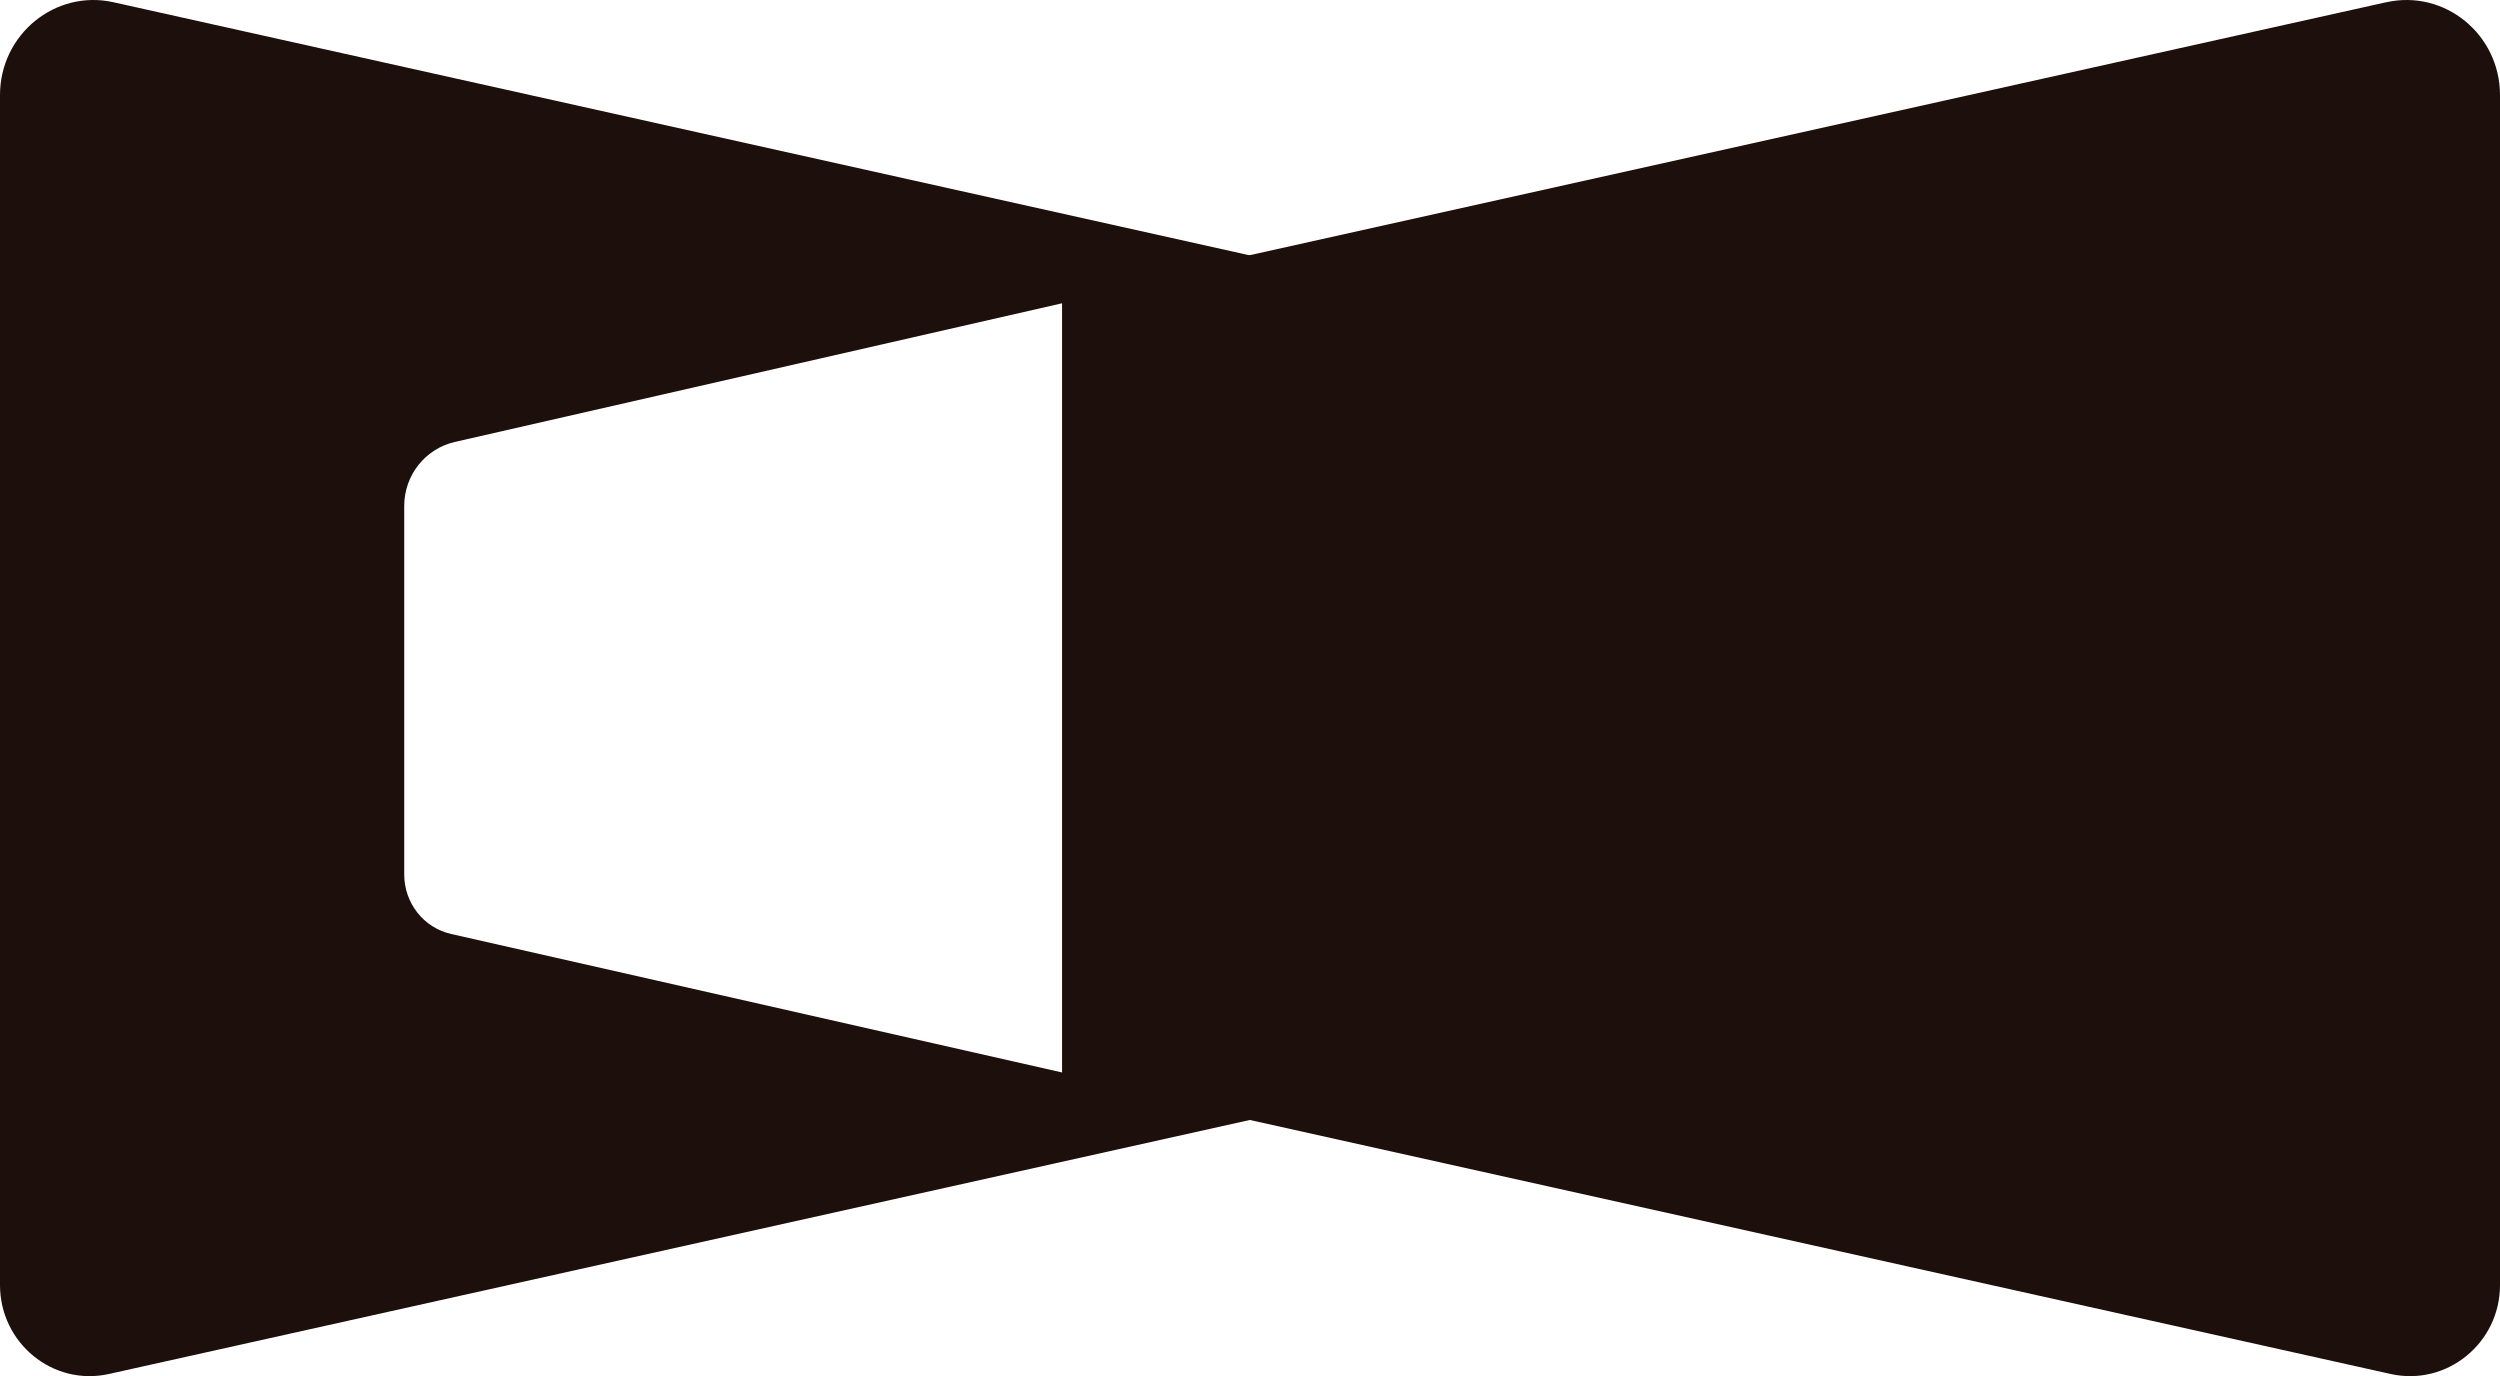
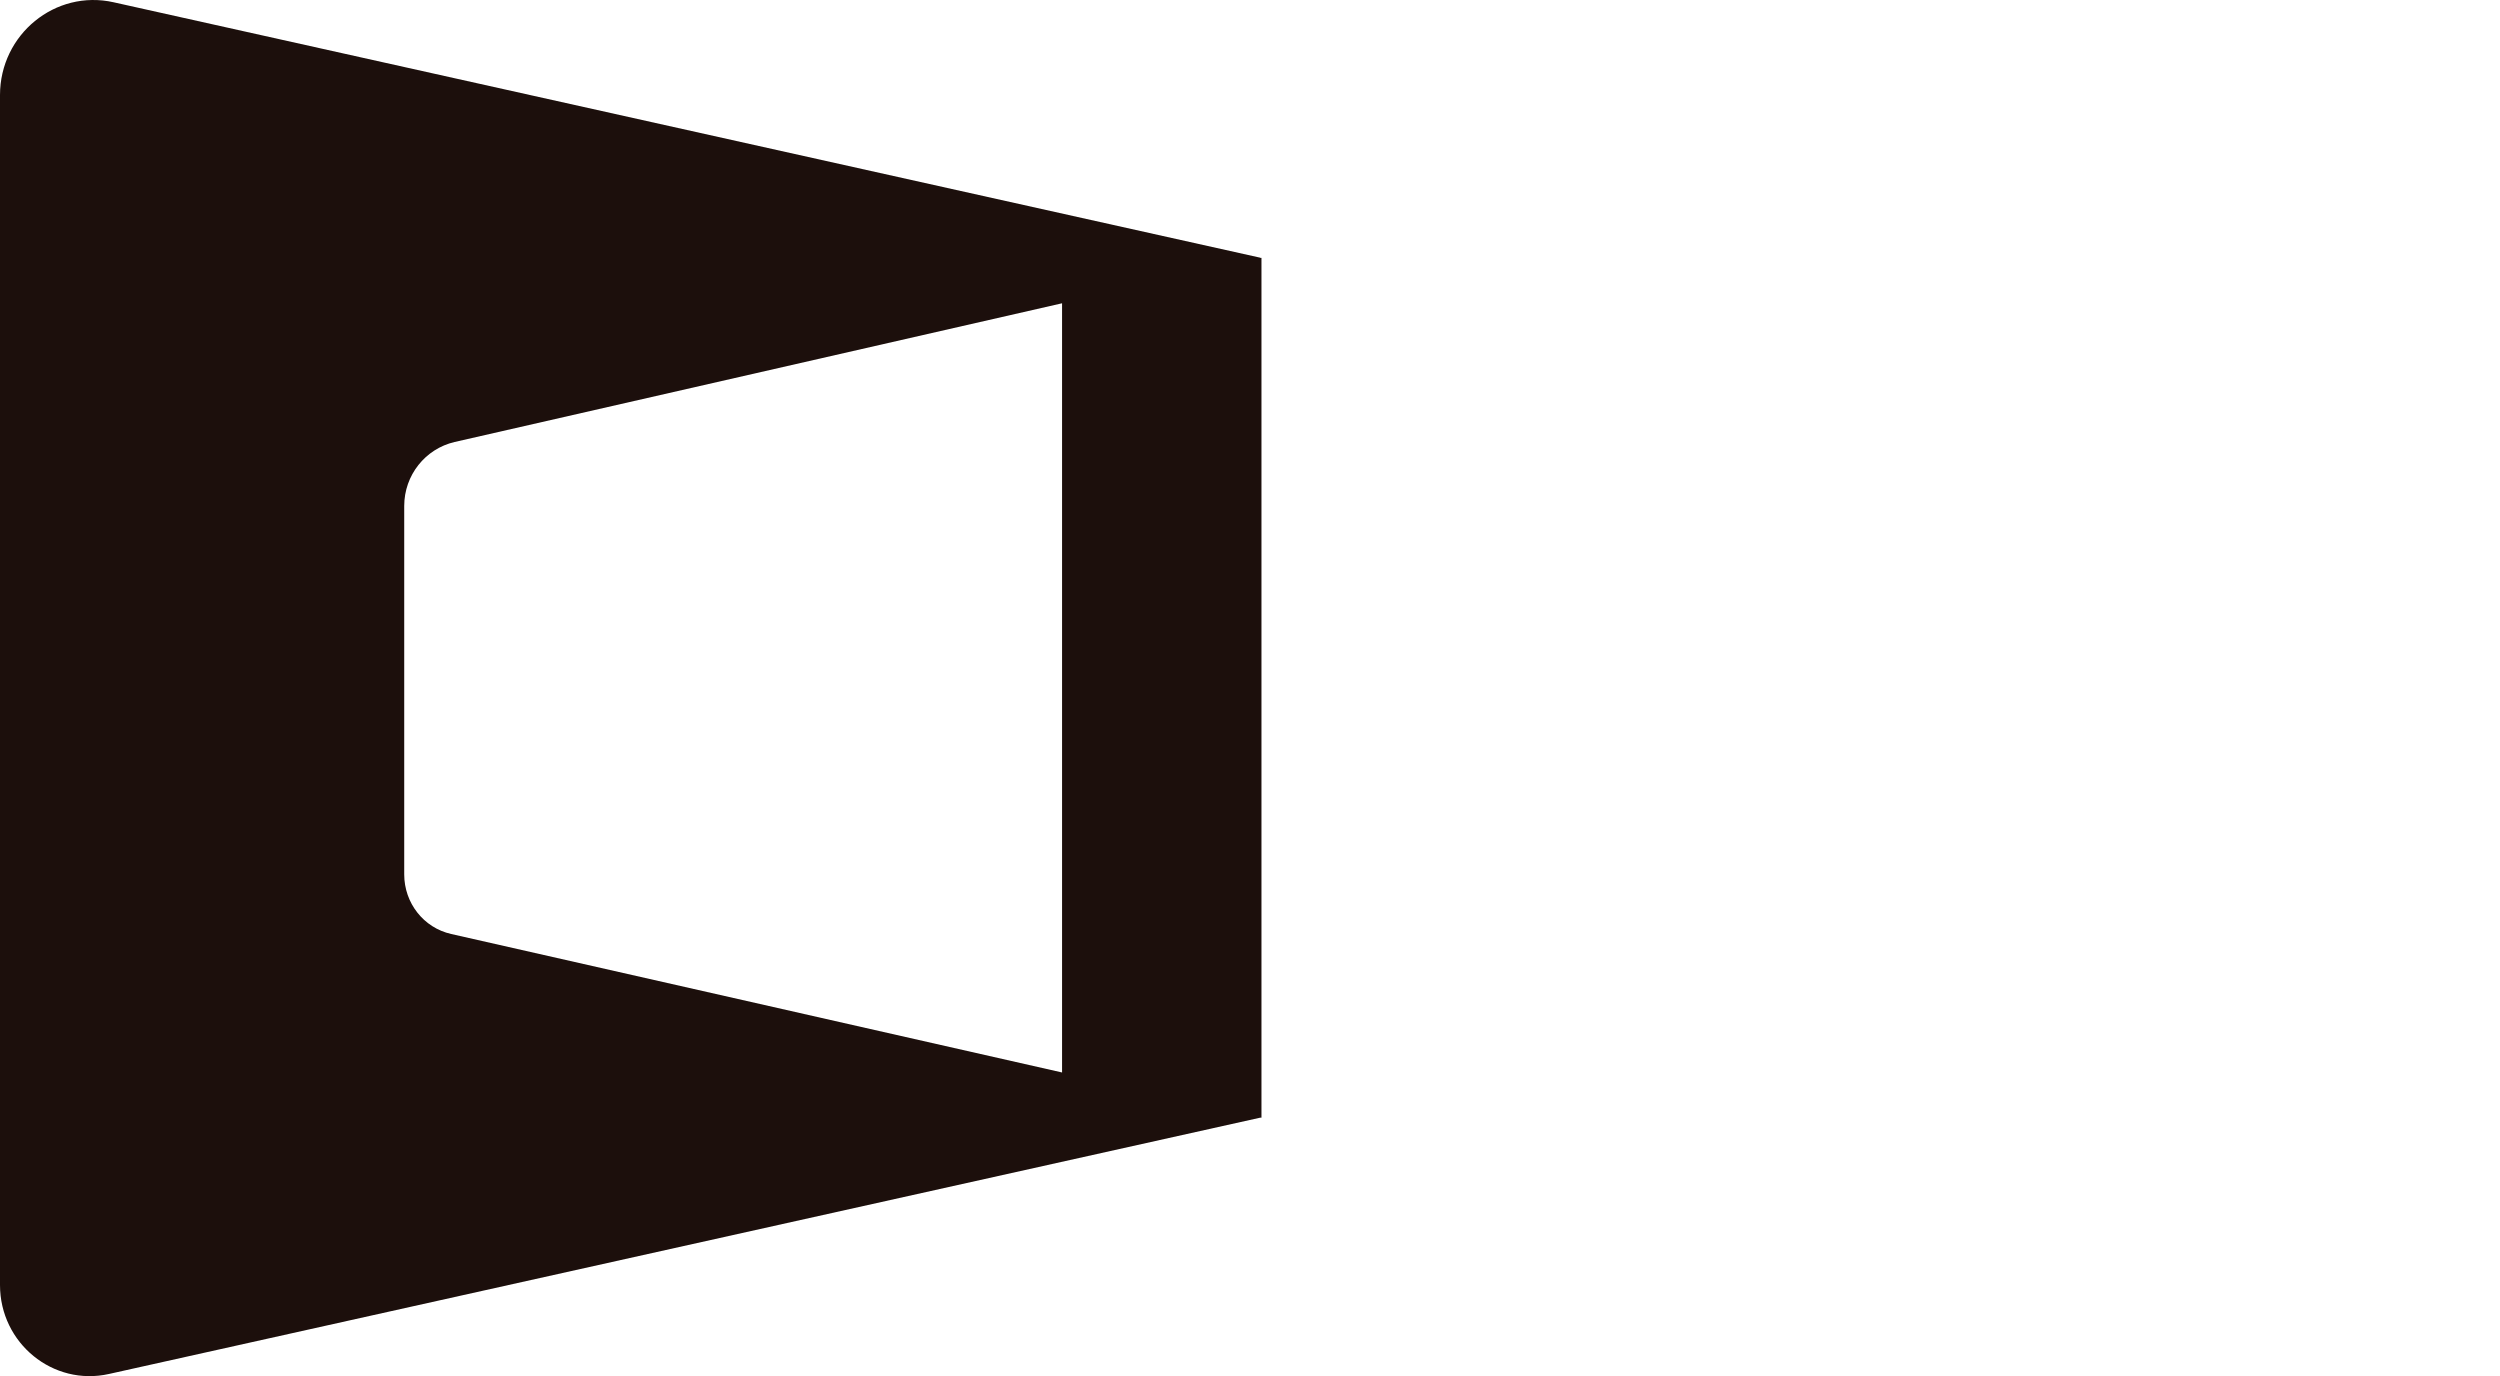
<svg xmlns="http://www.w3.org/2000/svg" width="109" height="60" viewBox="0 0 109 60" fill="none">
-   <path class="open" d="M104.033 0.099L54 11.235H54.049V48.721H54L104.24 59.907C106.684 60.447 109 58.558 109 56.029V4.147C109 1.498 106.586 -0.471 104.043 0.099H104.033Z" fill="#1C0F0C" />
  <path class="close" d="M54.941 11.234L4.953 0.099C2.412 -0.471 0 1.498 0 4.147V56.026C0 58.565 2.314 60.454 4.756 59.904L54.951 48.729H55V11.244H54.951L54.941 11.234ZM17.624 38.123V22.06C17.624 20.72 18.54 19.571 19.82 19.271L46.306 13.223V46.76L19.672 40.722C18.471 40.452 17.624 39.373 17.624 38.123Z" fill="#1C0F0C" />
</svg>